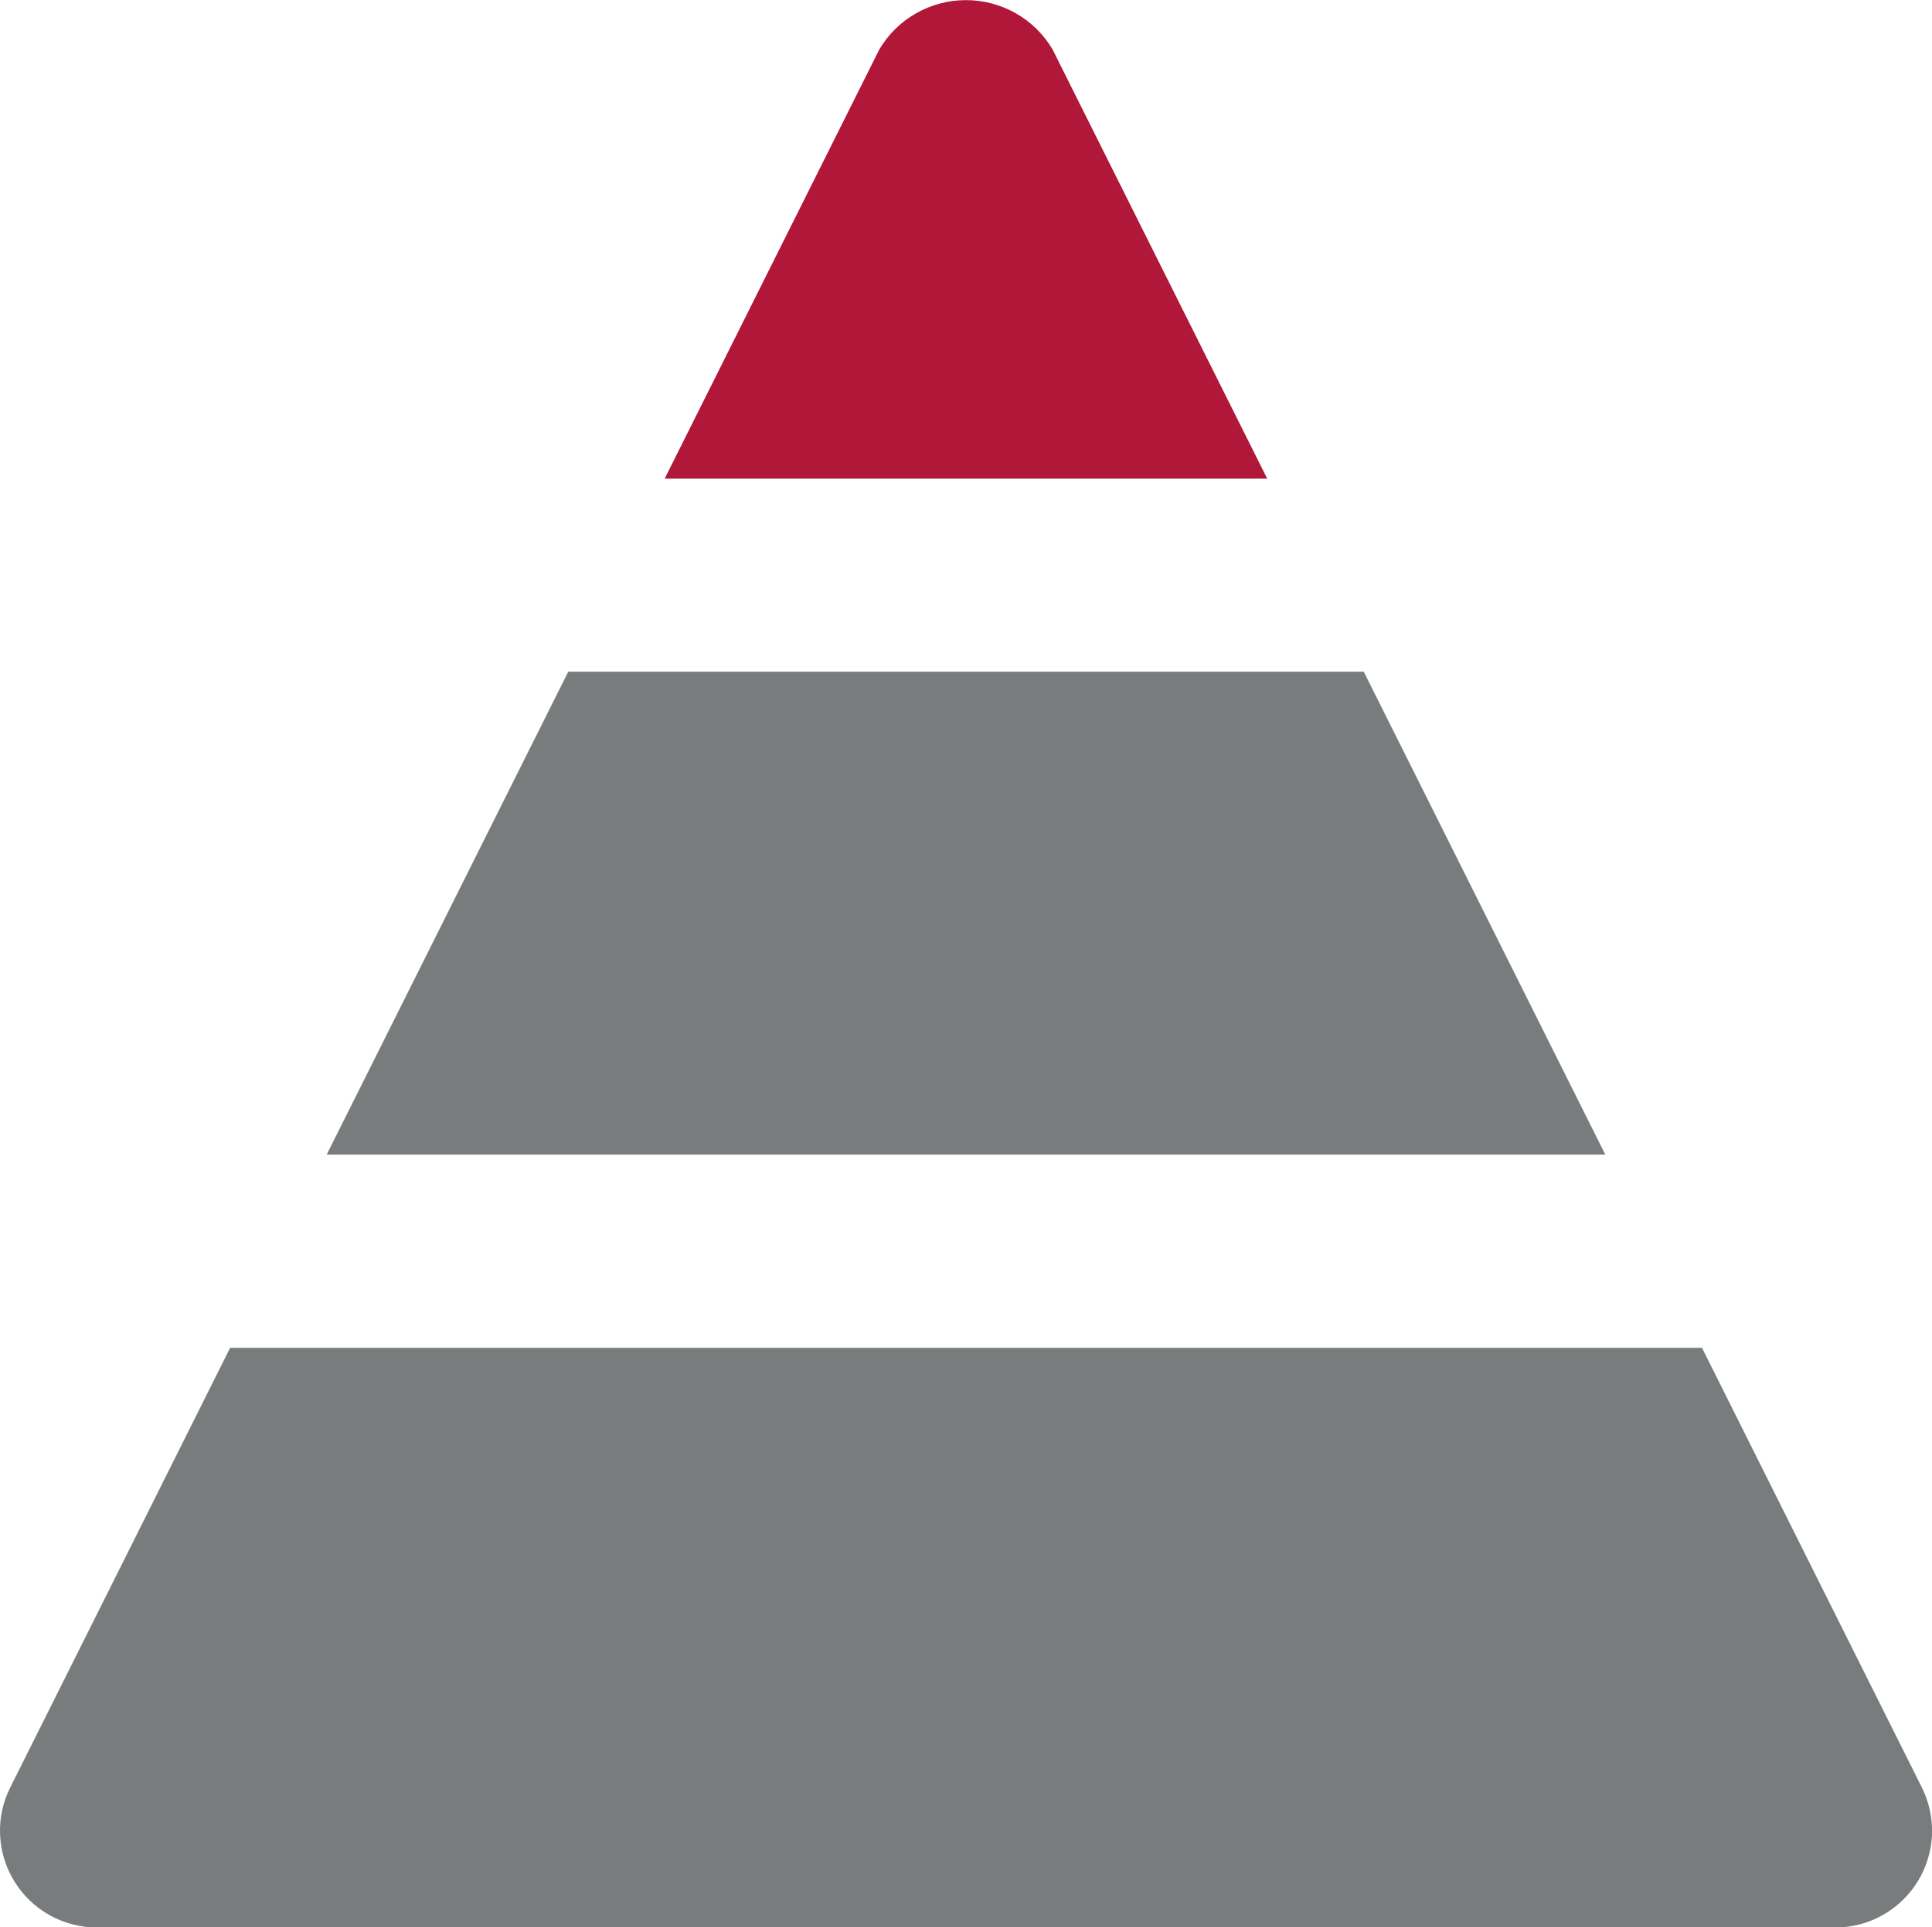
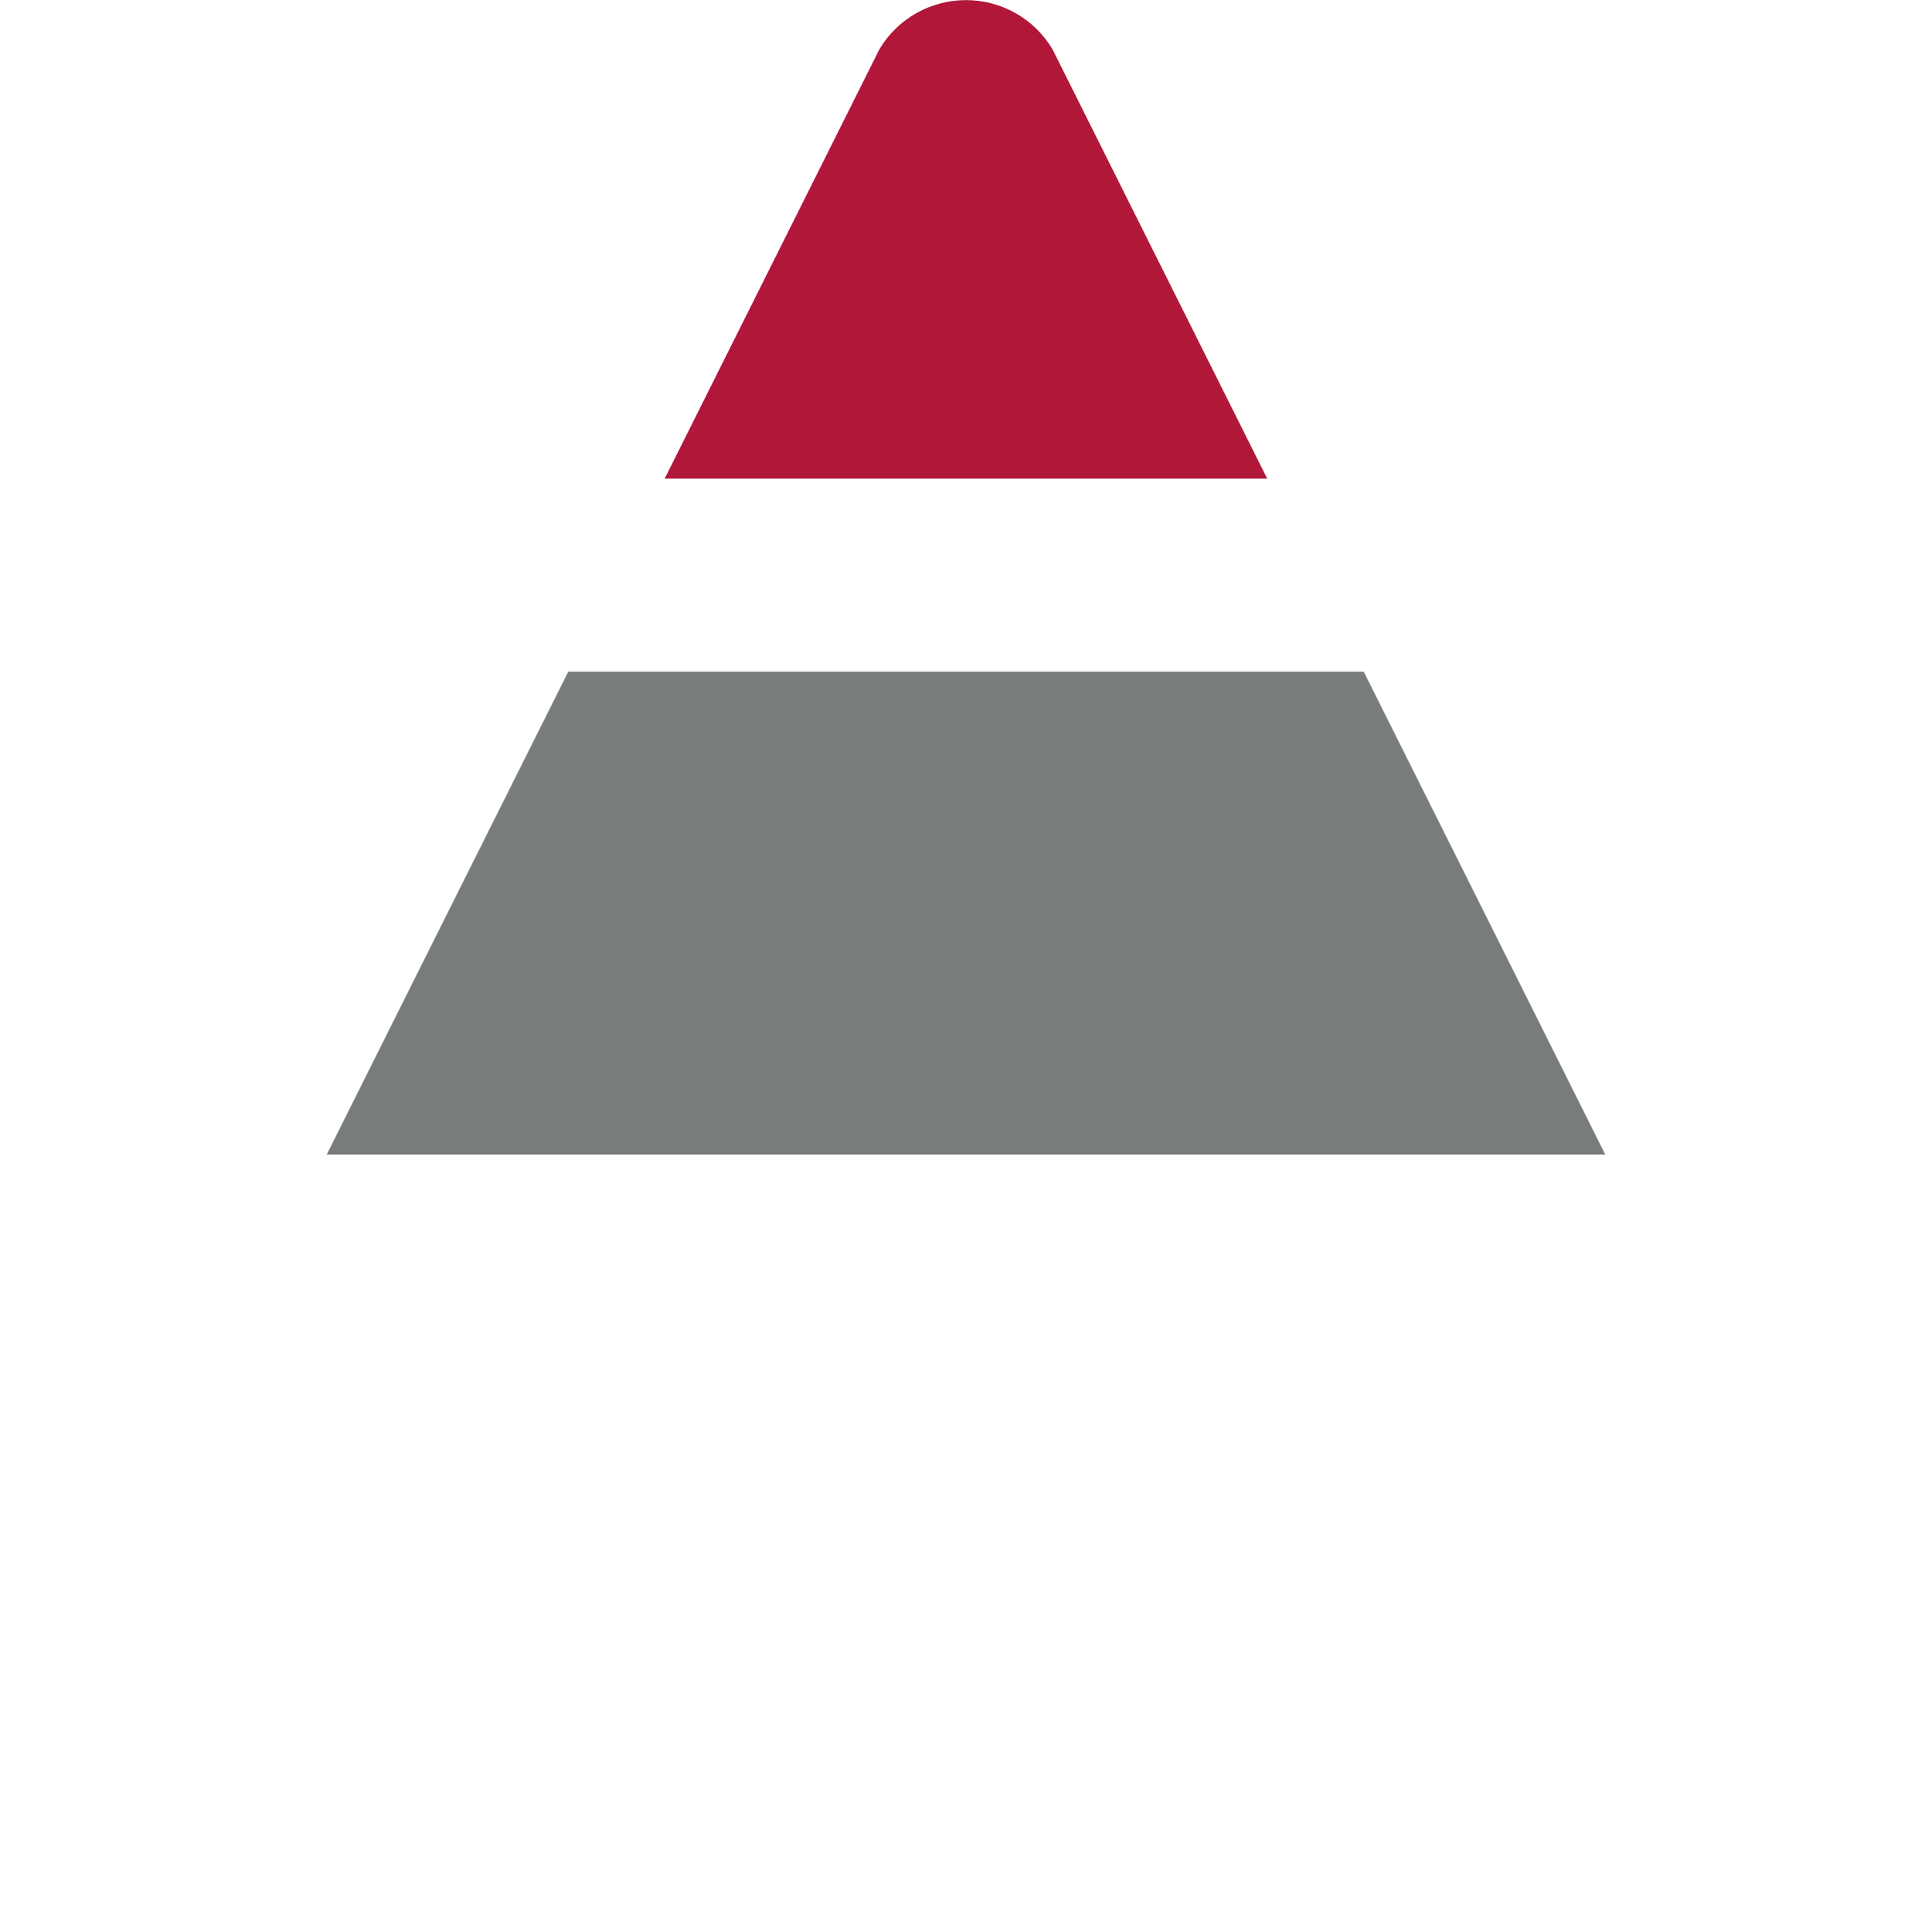
<svg xmlns="http://www.w3.org/2000/svg" id="Ebene_1" viewBox="0 0 166.67 166.3">
  <polygon points="138.49 99.63 28.18 99.63 49.02 57.96 117.65 57.96 138.49 99.63" style="fill:#787c7d;" />
-   <path d="m146.82,116.3H19.85L.88,154.24c-.64,1.27-.94,2.68-.87,4.1.06,1.42.49,2.8,1.24,4.01.75,1.21,1.79,2.21,3.03,2.9,1.24.69,2.64,1.06,4.06,1.06h150c1.42,0,2.82-.36,4.06-1.06,1.24-.69,2.28-1.69,3.03-2.9.75-1.21,1.17-2.59,1.24-4.01.06-1.42-.24-2.83-.87-4.1l-18.97-37.94Z" style="fill:#787c7d;" />
  <path d="m109.32,41.3L90.79,4.24c-.77-1.29-1.86-2.36-3.17-3.1-1.31-.74-2.78-1.13-4.29-1.13s-2.98.39-4.29,1.13c-1.31.74-2.4,1.81-3.17,3.1l-18.53,37.06h51.97Z" style="fill:#b11739;" />
</svg>